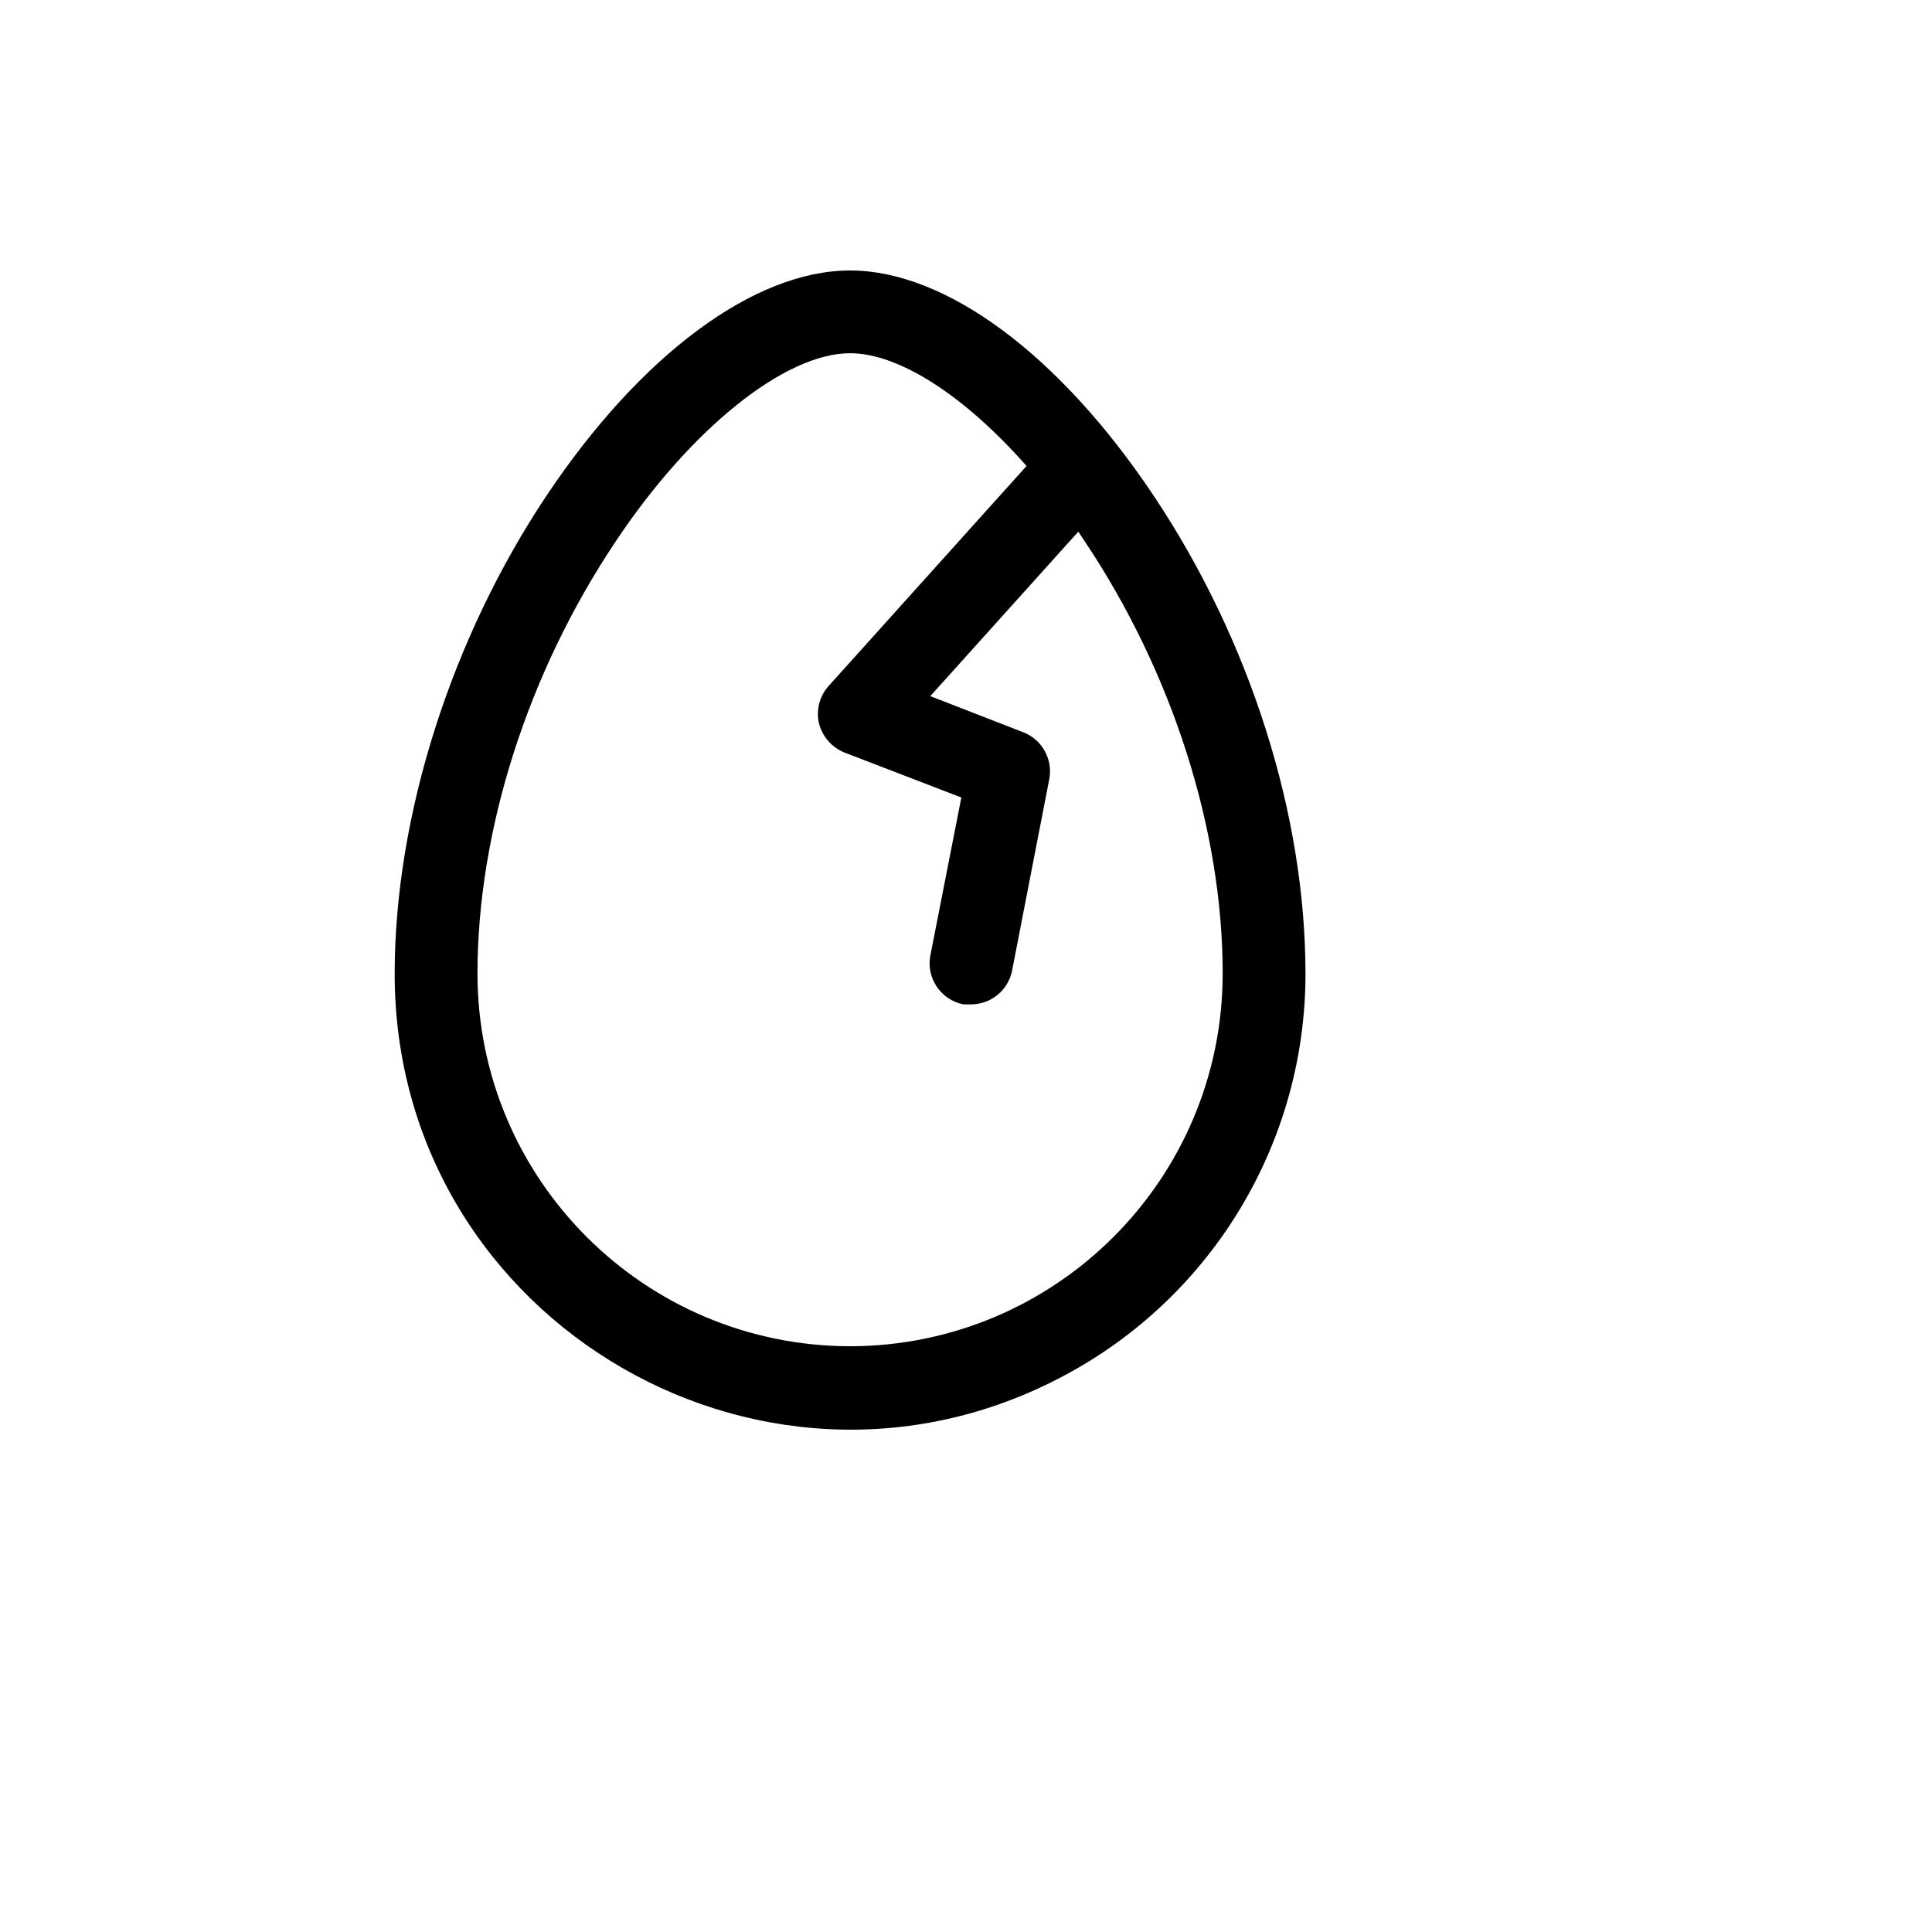
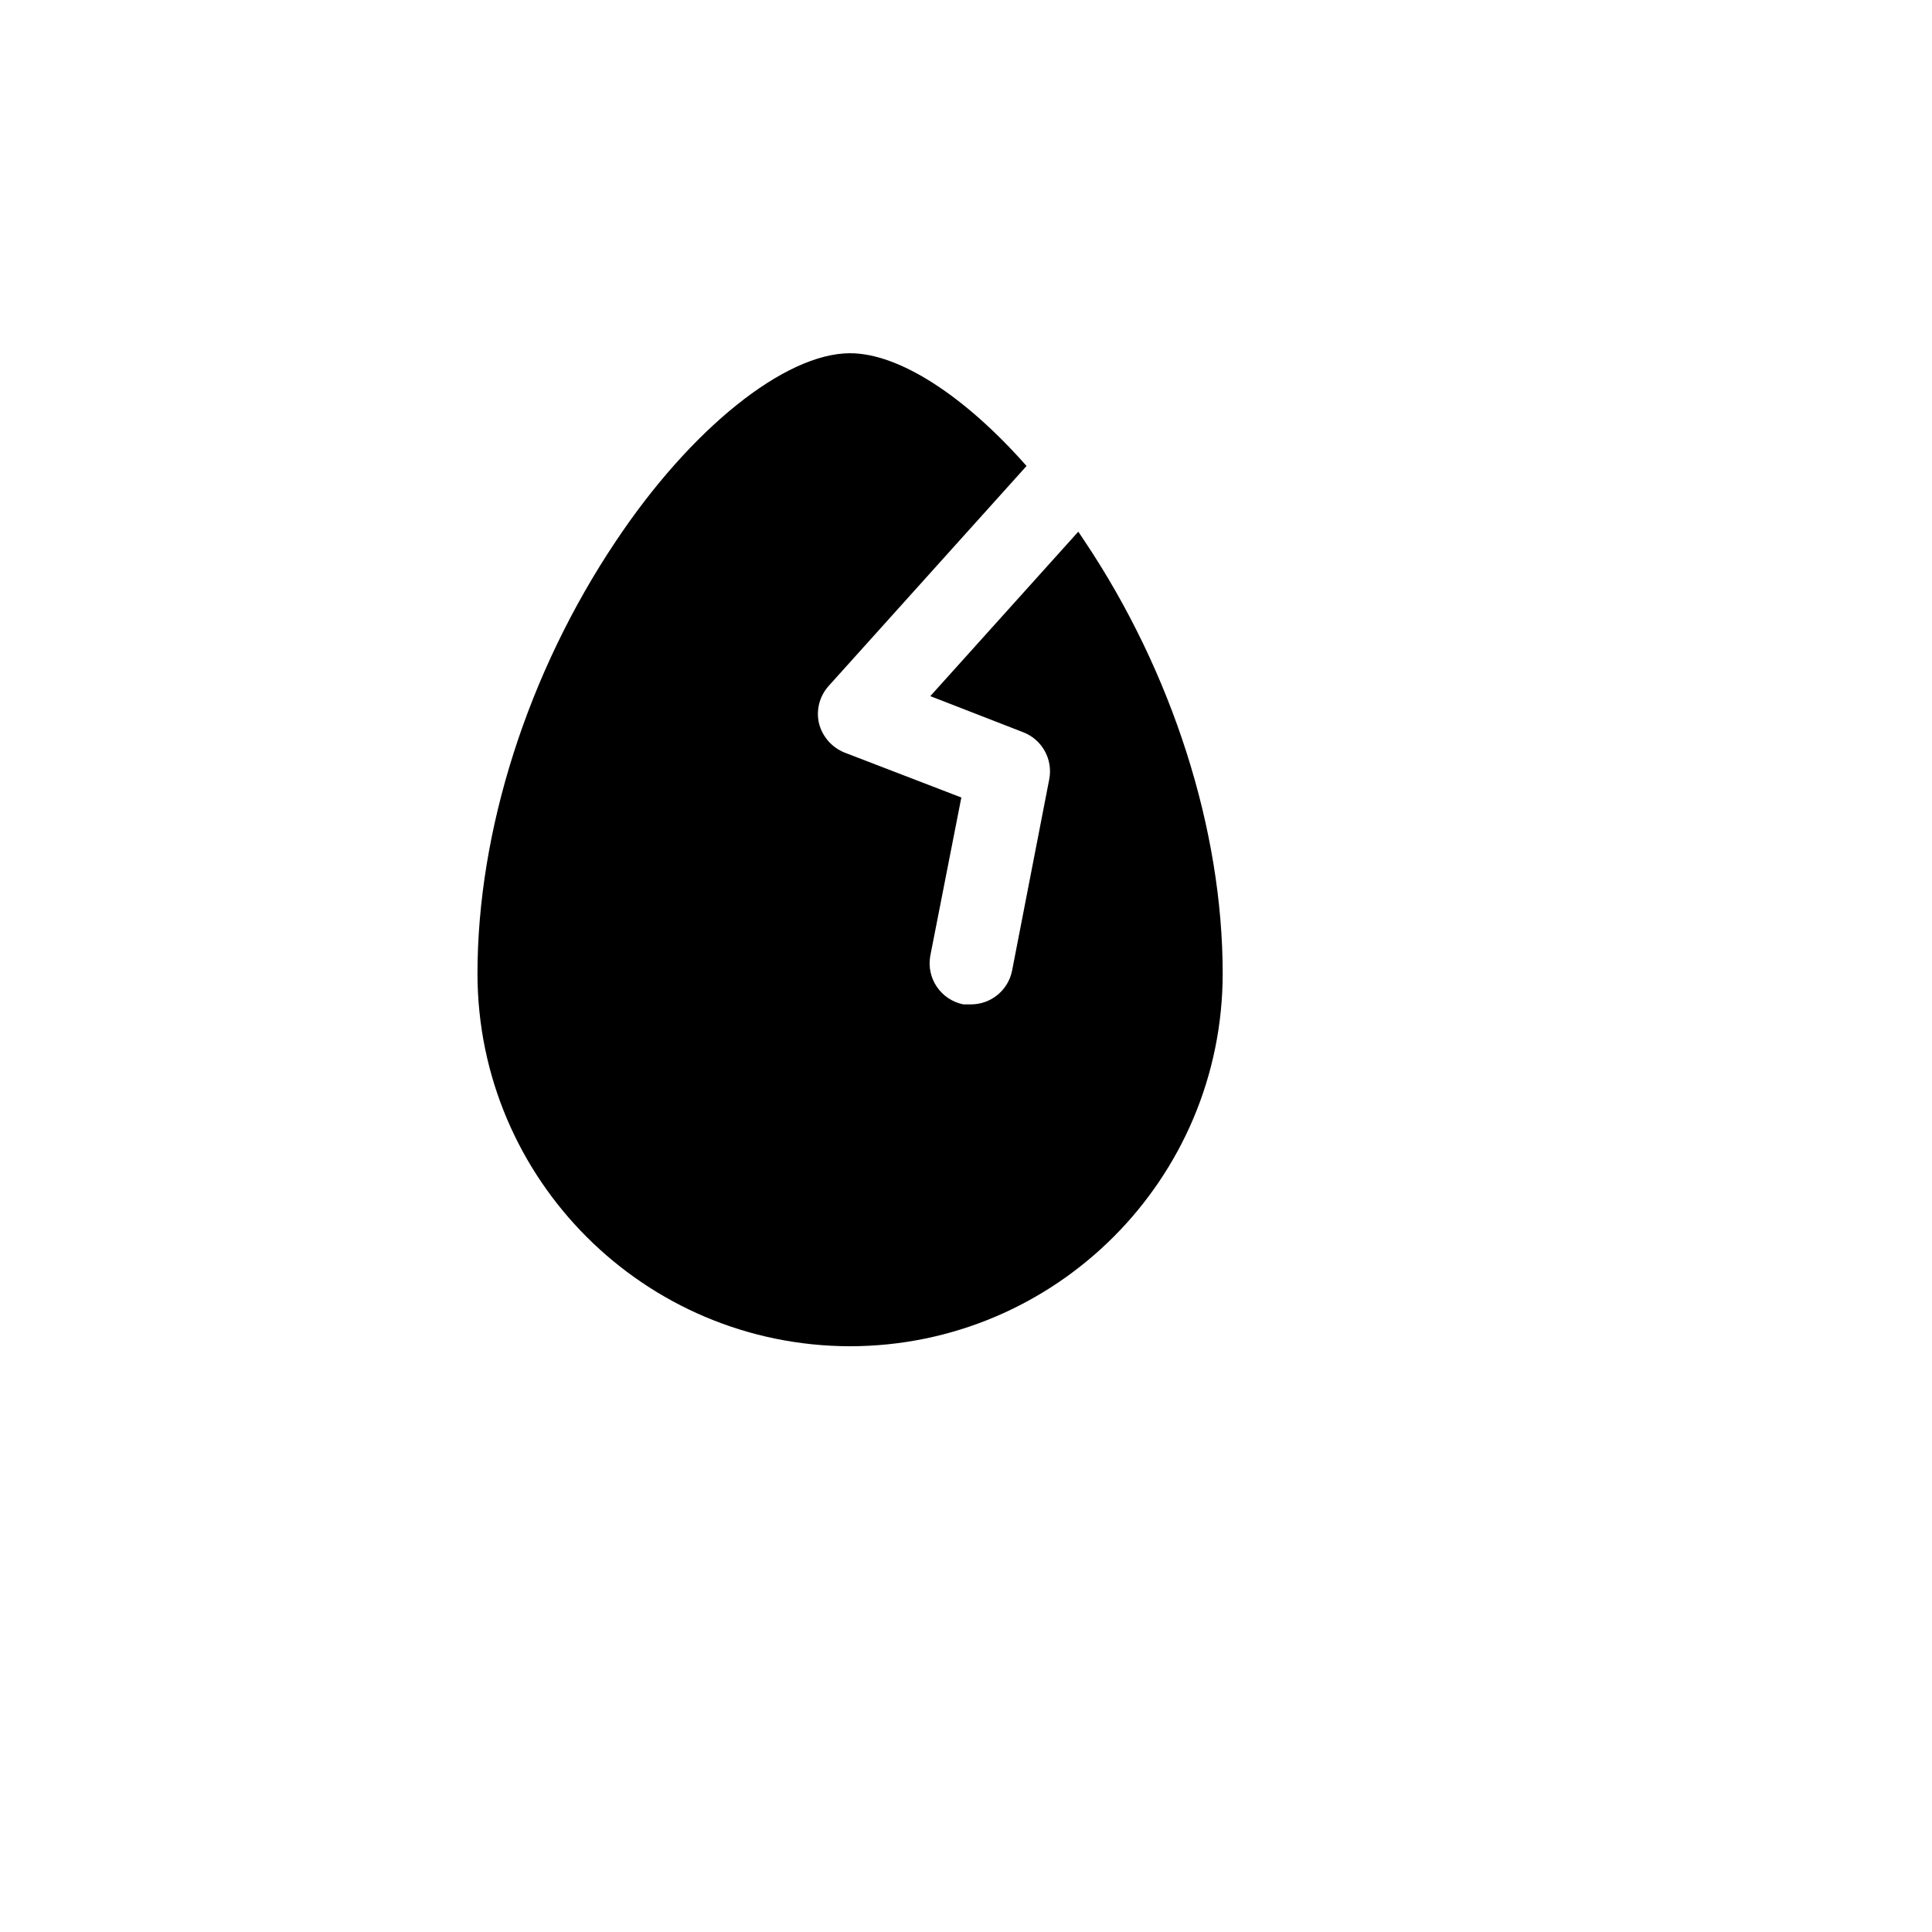
<svg xmlns="http://www.w3.org/2000/svg" version="1.1" width="100%" height="100%" id="svgWorkerArea" viewBox="-25 -25 625 625" style="background: white;">
  <defs id="defsdoc">
    <pattern id="patternBool" x="0" y="0" width="10" height="10" patternUnits="userSpaceOnUse" patternTransform="rotate(35)">
-       <circle cx="5" cy="5" r="4" style="stroke: none;fill: #ff000070;" />
-     </pattern>
+       </pattern>
  </defs>
  <g id="fileImp-94608450" class="cosito">
-     <path id="pathImp-137156769" class="grouped" d="M348.27 135.448C317.801 89.772 280.971 62.5 250 62.5 219.029 62.5 182.199 89.772 151.73 135.448 121.261 181.125 102.679 238.513 102.679 290.045 102.679 403.387 225.446 474.226 323.661 417.555 369.242 391.254 397.321 342.647 397.321 290.045 397.321 238.513 379.409 182.129 348.27 135.448 348.27 135.448 348.27 135.448 348.27 135.448M250 410.51C183.468 410.418 129.556 356.538 129.464 290.045 129.464 243.7 145.703 192.669 174.163 150.172 198.438 113.698 228.906 89.27 250 89.27 265.904 89.27 287.165 103.157 307.087 125.744 307.087 125.744 242.969 197.019 242.969 197.019 240.074 200.312 238.952 204.8 239.955 209.066 241.057 213.308 244.098 216.781 248.159 218.435 248.159 218.435 285.993 232.992 285.993 232.992 285.993 232.992 275.949 284.189 275.949 284.189 274.619 291.477 279.391 298.482 286.663 299.917 286.663 299.917 289.174 299.917 289.174 299.917 295.605 299.885 301.129 295.342 302.4 289.041 302.4 289.041 314.453 226.968 314.453 226.968 315.624 220.594 312.116 214.284 306.083 211.91 306.083 211.91 275.949 200.198 275.949 200.198 275.949 200.198 323.828 146.993 323.828 146.993 323.828 146.993 325.837 150.005 325.837 150.005 354.297 192.502 370.536 243.532 370.536 289.878 370.536 356.436 316.597 410.418 250 410.51 250 410.51 250 410.51 250 410.51" />
+     <path id="pathImp-137156769" class="grouped" d="M348.27 135.448M250 410.51C183.468 410.418 129.556 356.538 129.464 290.045 129.464 243.7 145.703 192.669 174.163 150.172 198.438 113.698 228.906 89.27 250 89.27 265.904 89.27 287.165 103.157 307.087 125.744 307.087 125.744 242.969 197.019 242.969 197.019 240.074 200.312 238.952 204.8 239.955 209.066 241.057 213.308 244.098 216.781 248.159 218.435 248.159 218.435 285.993 232.992 285.993 232.992 285.993 232.992 275.949 284.189 275.949 284.189 274.619 291.477 279.391 298.482 286.663 299.917 286.663 299.917 289.174 299.917 289.174 299.917 295.605 299.885 301.129 295.342 302.4 289.041 302.4 289.041 314.453 226.968 314.453 226.968 315.624 220.594 312.116 214.284 306.083 211.91 306.083 211.91 275.949 200.198 275.949 200.198 275.949 200.198 323.828 146.993 323.828 146.993 323.828 146.993 325.837 150.005 325.837 150.005 354.297 192.502 370.536 243.532 370.536 289.878 370.536 356.436 316.597 410.418 250 410.51 250 410.51 250 410.51 250 410.51" />
  </g>
</svg>